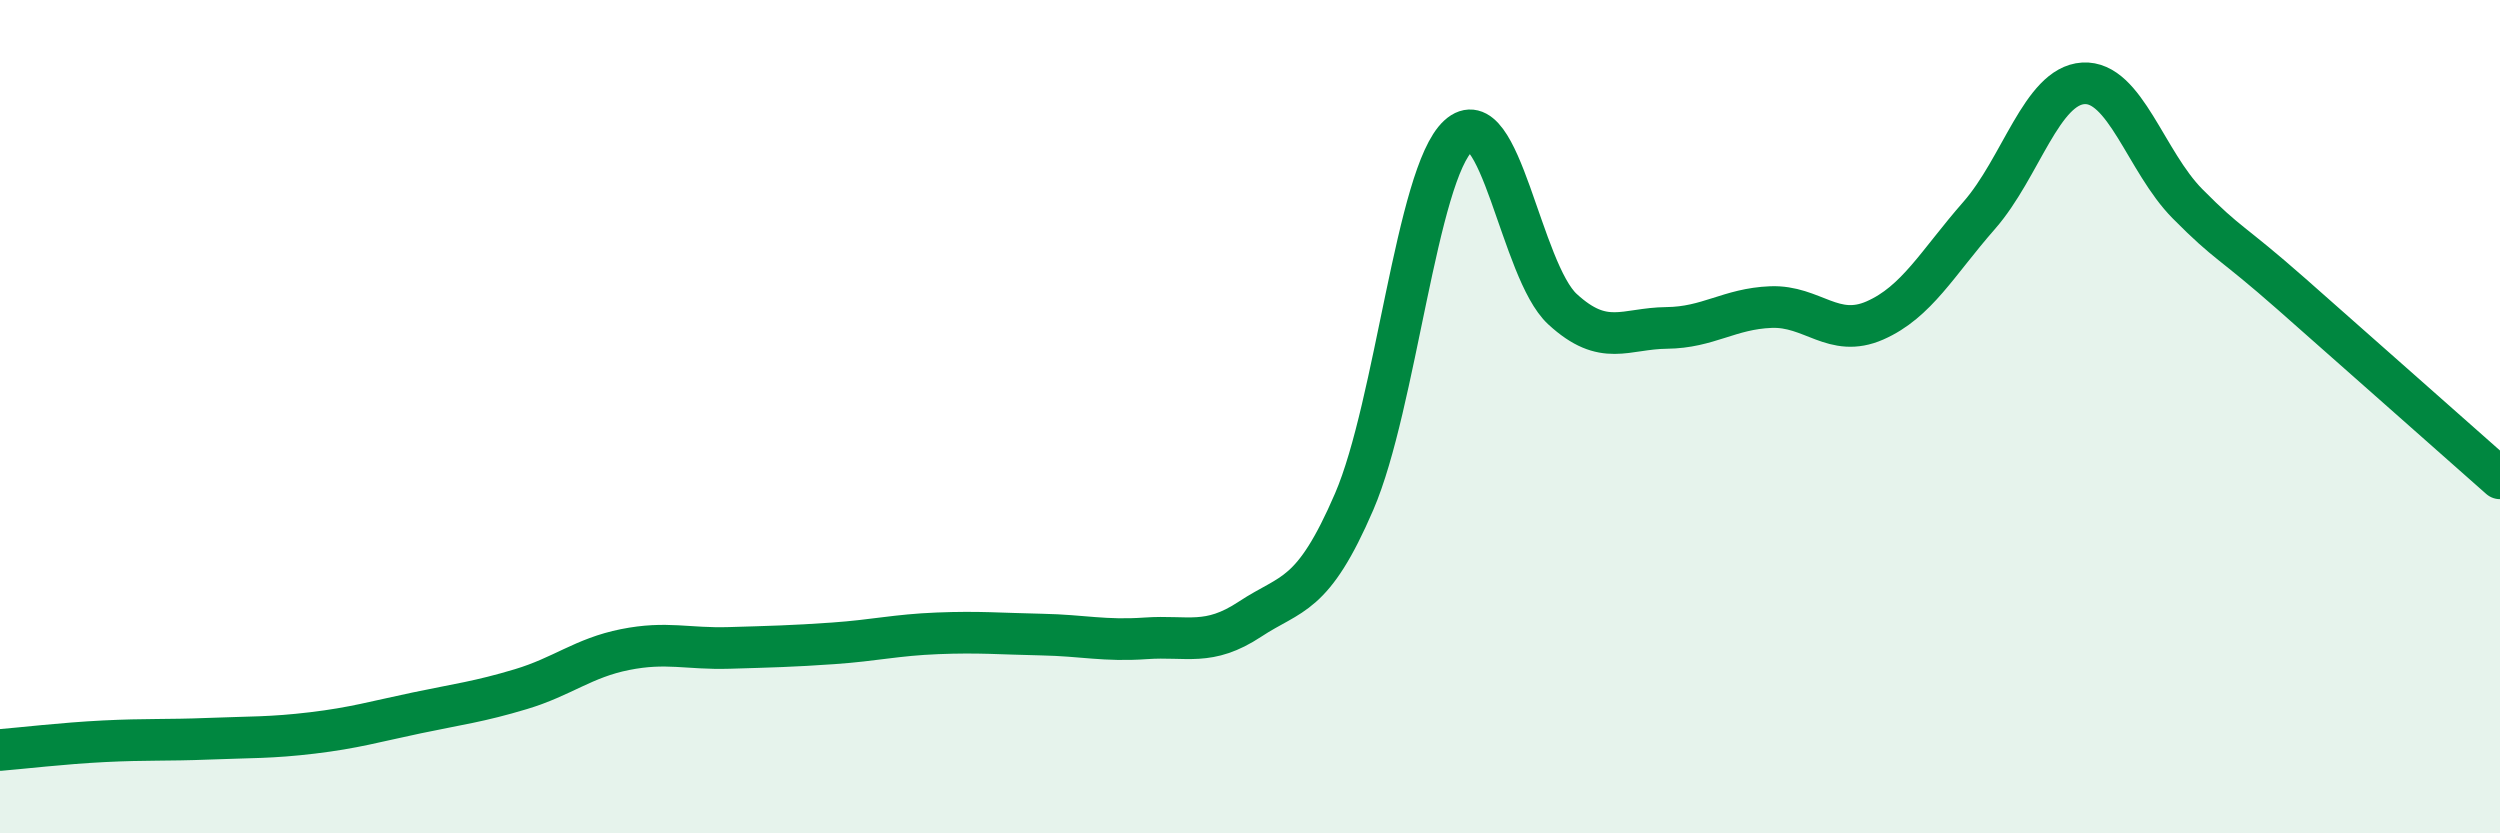
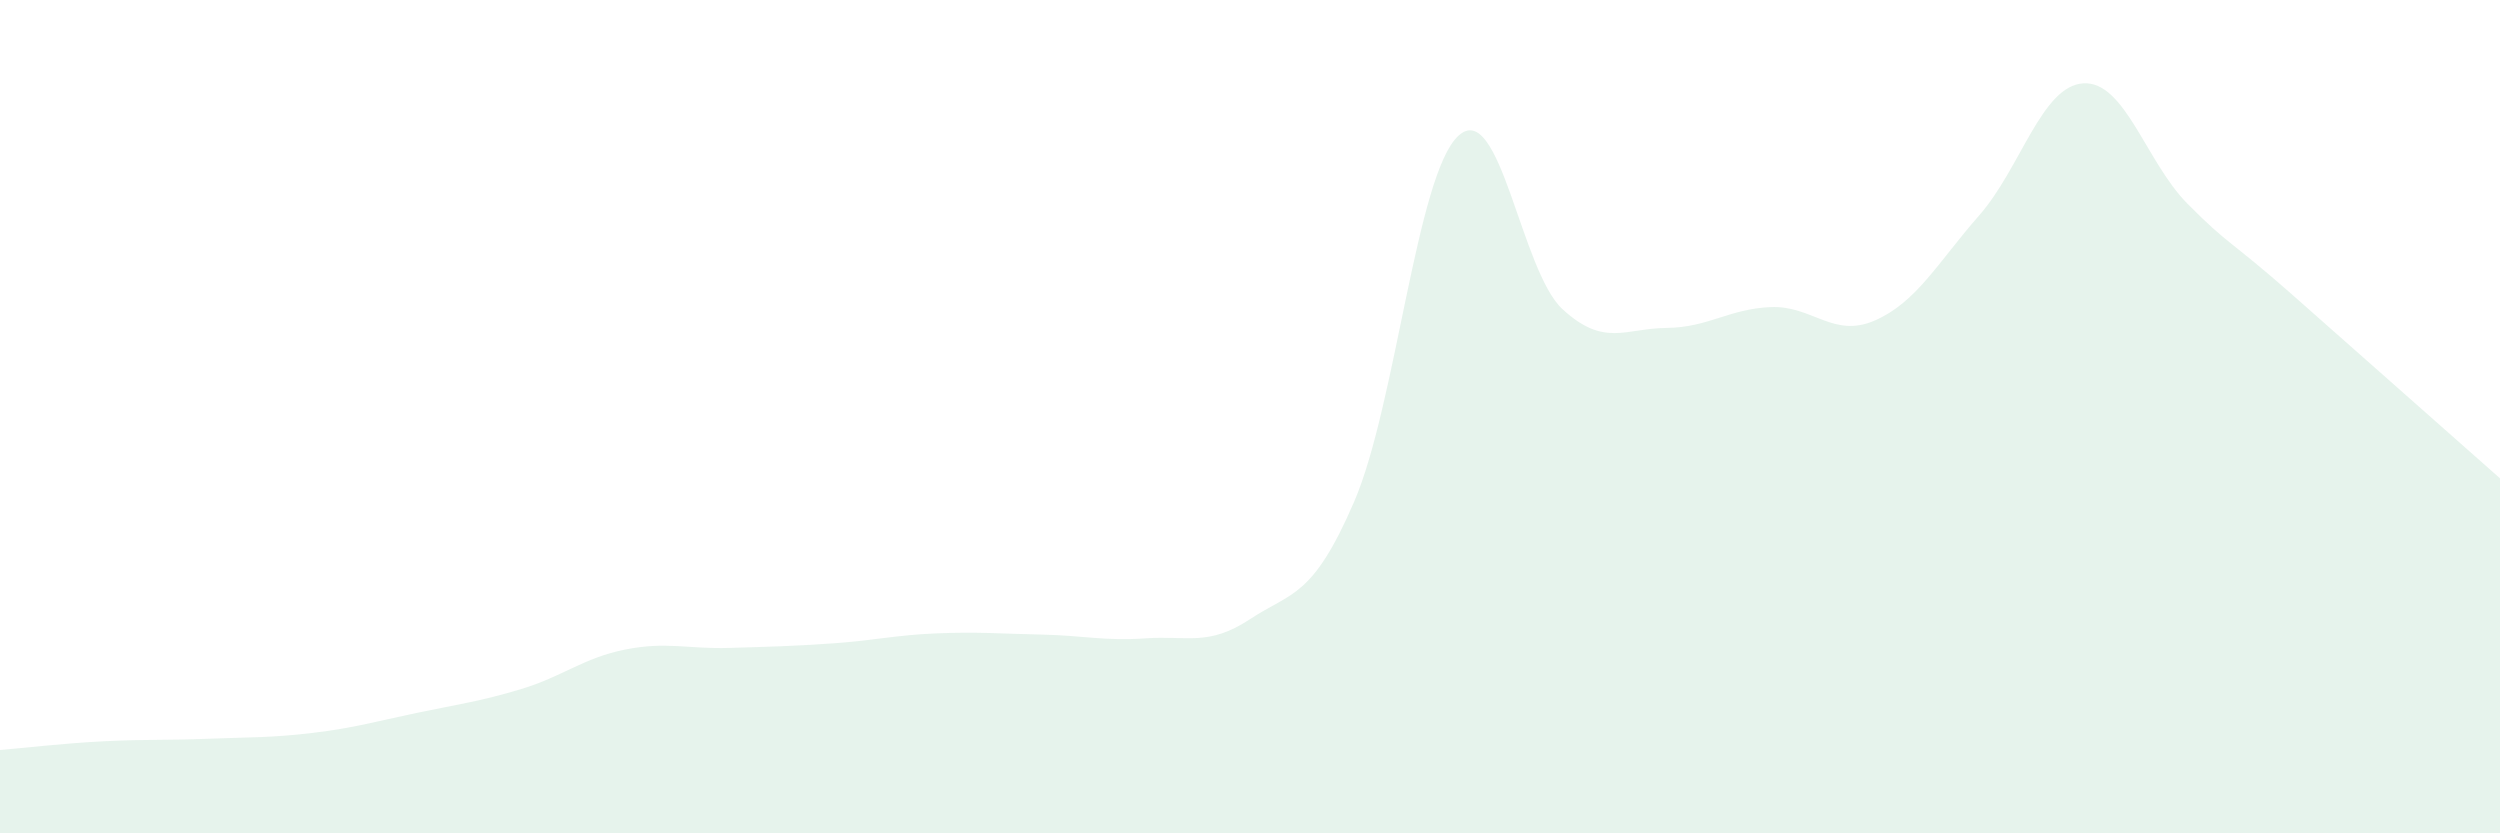
<svg xmlns="http://www.w3.org/2000/svg" width="60" height="20" viewBox="0 0 60 20">
  <path d="M 0,18 C 0.5,17.96 1.5,17.84 2.5,17.79 C 3.5,17.74 4,17.77 5,17.73 C 6,17.69 6.5,17.71 7.5,17.59 C 8.5,17.47 9,17.32 10,17.11 C 11,16.9 11.5,16.84 12.5,16.54 C 13.5,16.24 14,15.79 15,15.59 C 16,15.39 16.5,15.58 17.5,15.55 C 18.5,15.52 19,15.51 20,15.44 C 21,15.37 21.5,15.24 22.5,15.2 C 23.5,15.16 24,15.21 25,15.23 C 26,15.25 26.5,15.39 27.5,15.32 C 28.5,15.25 29,15.52 30,14.86 C 31,14.2 31.5,14.36 32.5,12.04 C 33.5,9.72 34,4.18 35,3.26 C 36,2.34 36.5,6.5 37.5,7.42 C 38.5,8.34 39,7.88 40,7.87 C 41,7.86 41.5,7.41 42.5,7.37 C 43.5,7.33 44,8.13 45,7.69 C 46,7.25 46.5,6.31 47.5,5.17 C 48.5,4.03 49,2.06 50,2 C 51,1.94 51.5,3.88 52.5,4.89 C 53.5,5.9 53.5,5.74 55,7.06 C 56.5,8.38 59,10.6 60,11.48L60 20L0 20Z" fill="#008740" opacity="0.1" stroke-linecap="round" stroke-linejoin="round" />
-   <path d="M 0,18 C 0.5,17.96 1.5,17.84 2.5,17.79 C 3.5,17.74 4,17.77 5,17.73 C 6,17.69 6.5,17.71 7.5,17.59 C 8.5,17.47 9,17.32 10,17.11 C 11,16.9 11.5,16.84 12.5,16.54 C 13.5,16.24 14,15.79 15,15.59 C 16,15.39 16.5,15.58 17.5,15.55 C 18.5,15.52 19,15.51 20,15.44 C 21,15.37 21.5,15.24 22.5,15.2 C 23.5,15.16 24,15.21 25,15.23 C 26,15.25 26.5,15.39 27.5,15.32 C 28.5,15.25 29,15.52 30,14.86 C 31,14.2 31.5,14.36 32.5,12.04 C 33.5,9.72 34,4.18 35,3.26 C 36,2.34 36.5,6.5 37.5,7.42 C 38.5,8.34 39,7.88 40,7.87 C 41,7.86 41.5,7.41 42.5,7.37 C 43.5,7.33 44,8.13 45,7.69 C 46,7.25 46.5,6.31 47.5,5.17 C 48.5,4.03 49,2.06 50,2 C 51,1.94 51.5,3.88 52.5,4.89 C 53.5,5.9 53.5,5.74 55,7.06 C 56.5,8.38 59,10.6 60,11.48" stroke="#008740" stroke-width="1" fill="none" stroke-linecap="round" stroke-linejoin="round" />
</svg>